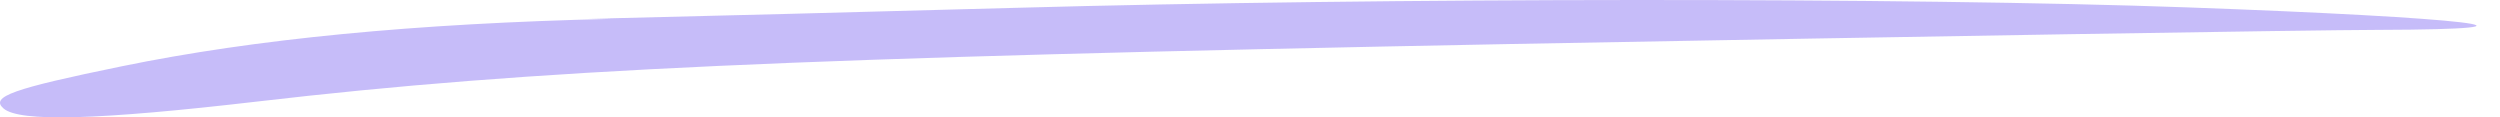
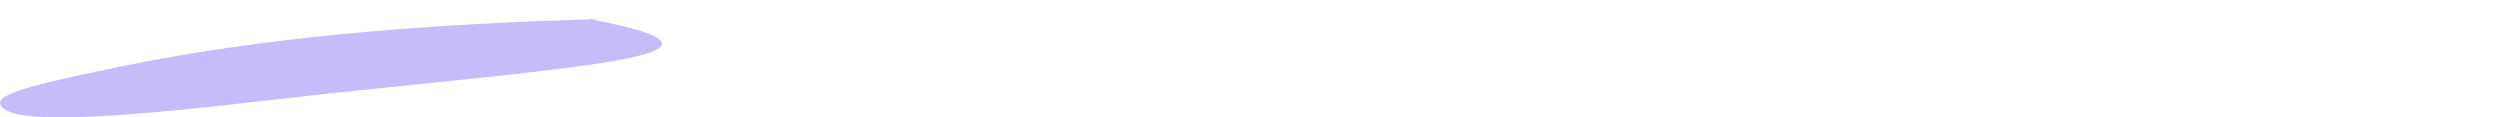
<svg xmlns="http://www.w3.org/2000/svg" width="213" height="10" viewBox="0 0 213 10" fill="none">
-   <path d="M50.143 1.606c8.503-.198 24.835-.62 36.295-.937 31.638-.875 76.229-.894 99.901-.041 24.058.866 32.587 1.874 16.231 1.917-5.835.016-39.039.557-73.788 1.203C67.642 4.92 45.344 5.924 21.961 8.646 8.322 10.234 1.642 10.416.297 9.238c-1.143-1 .767-1.68 10.067-3.588 11.4-2.338 24.981-3.652 41.78-4.044" fill="#C6BCF9" />
+   <path d="M50.143 1.606C67.642 4.92 45.344 5.924 21.961 8.646 8.322 10.234 1.642 10.416.297 9.238c-1.143-1 .767-1.68 10.067-3.588 11.4-2.338 24.981-3.652 41.78-4.044" fill="#C6BCF9" />
</svg>